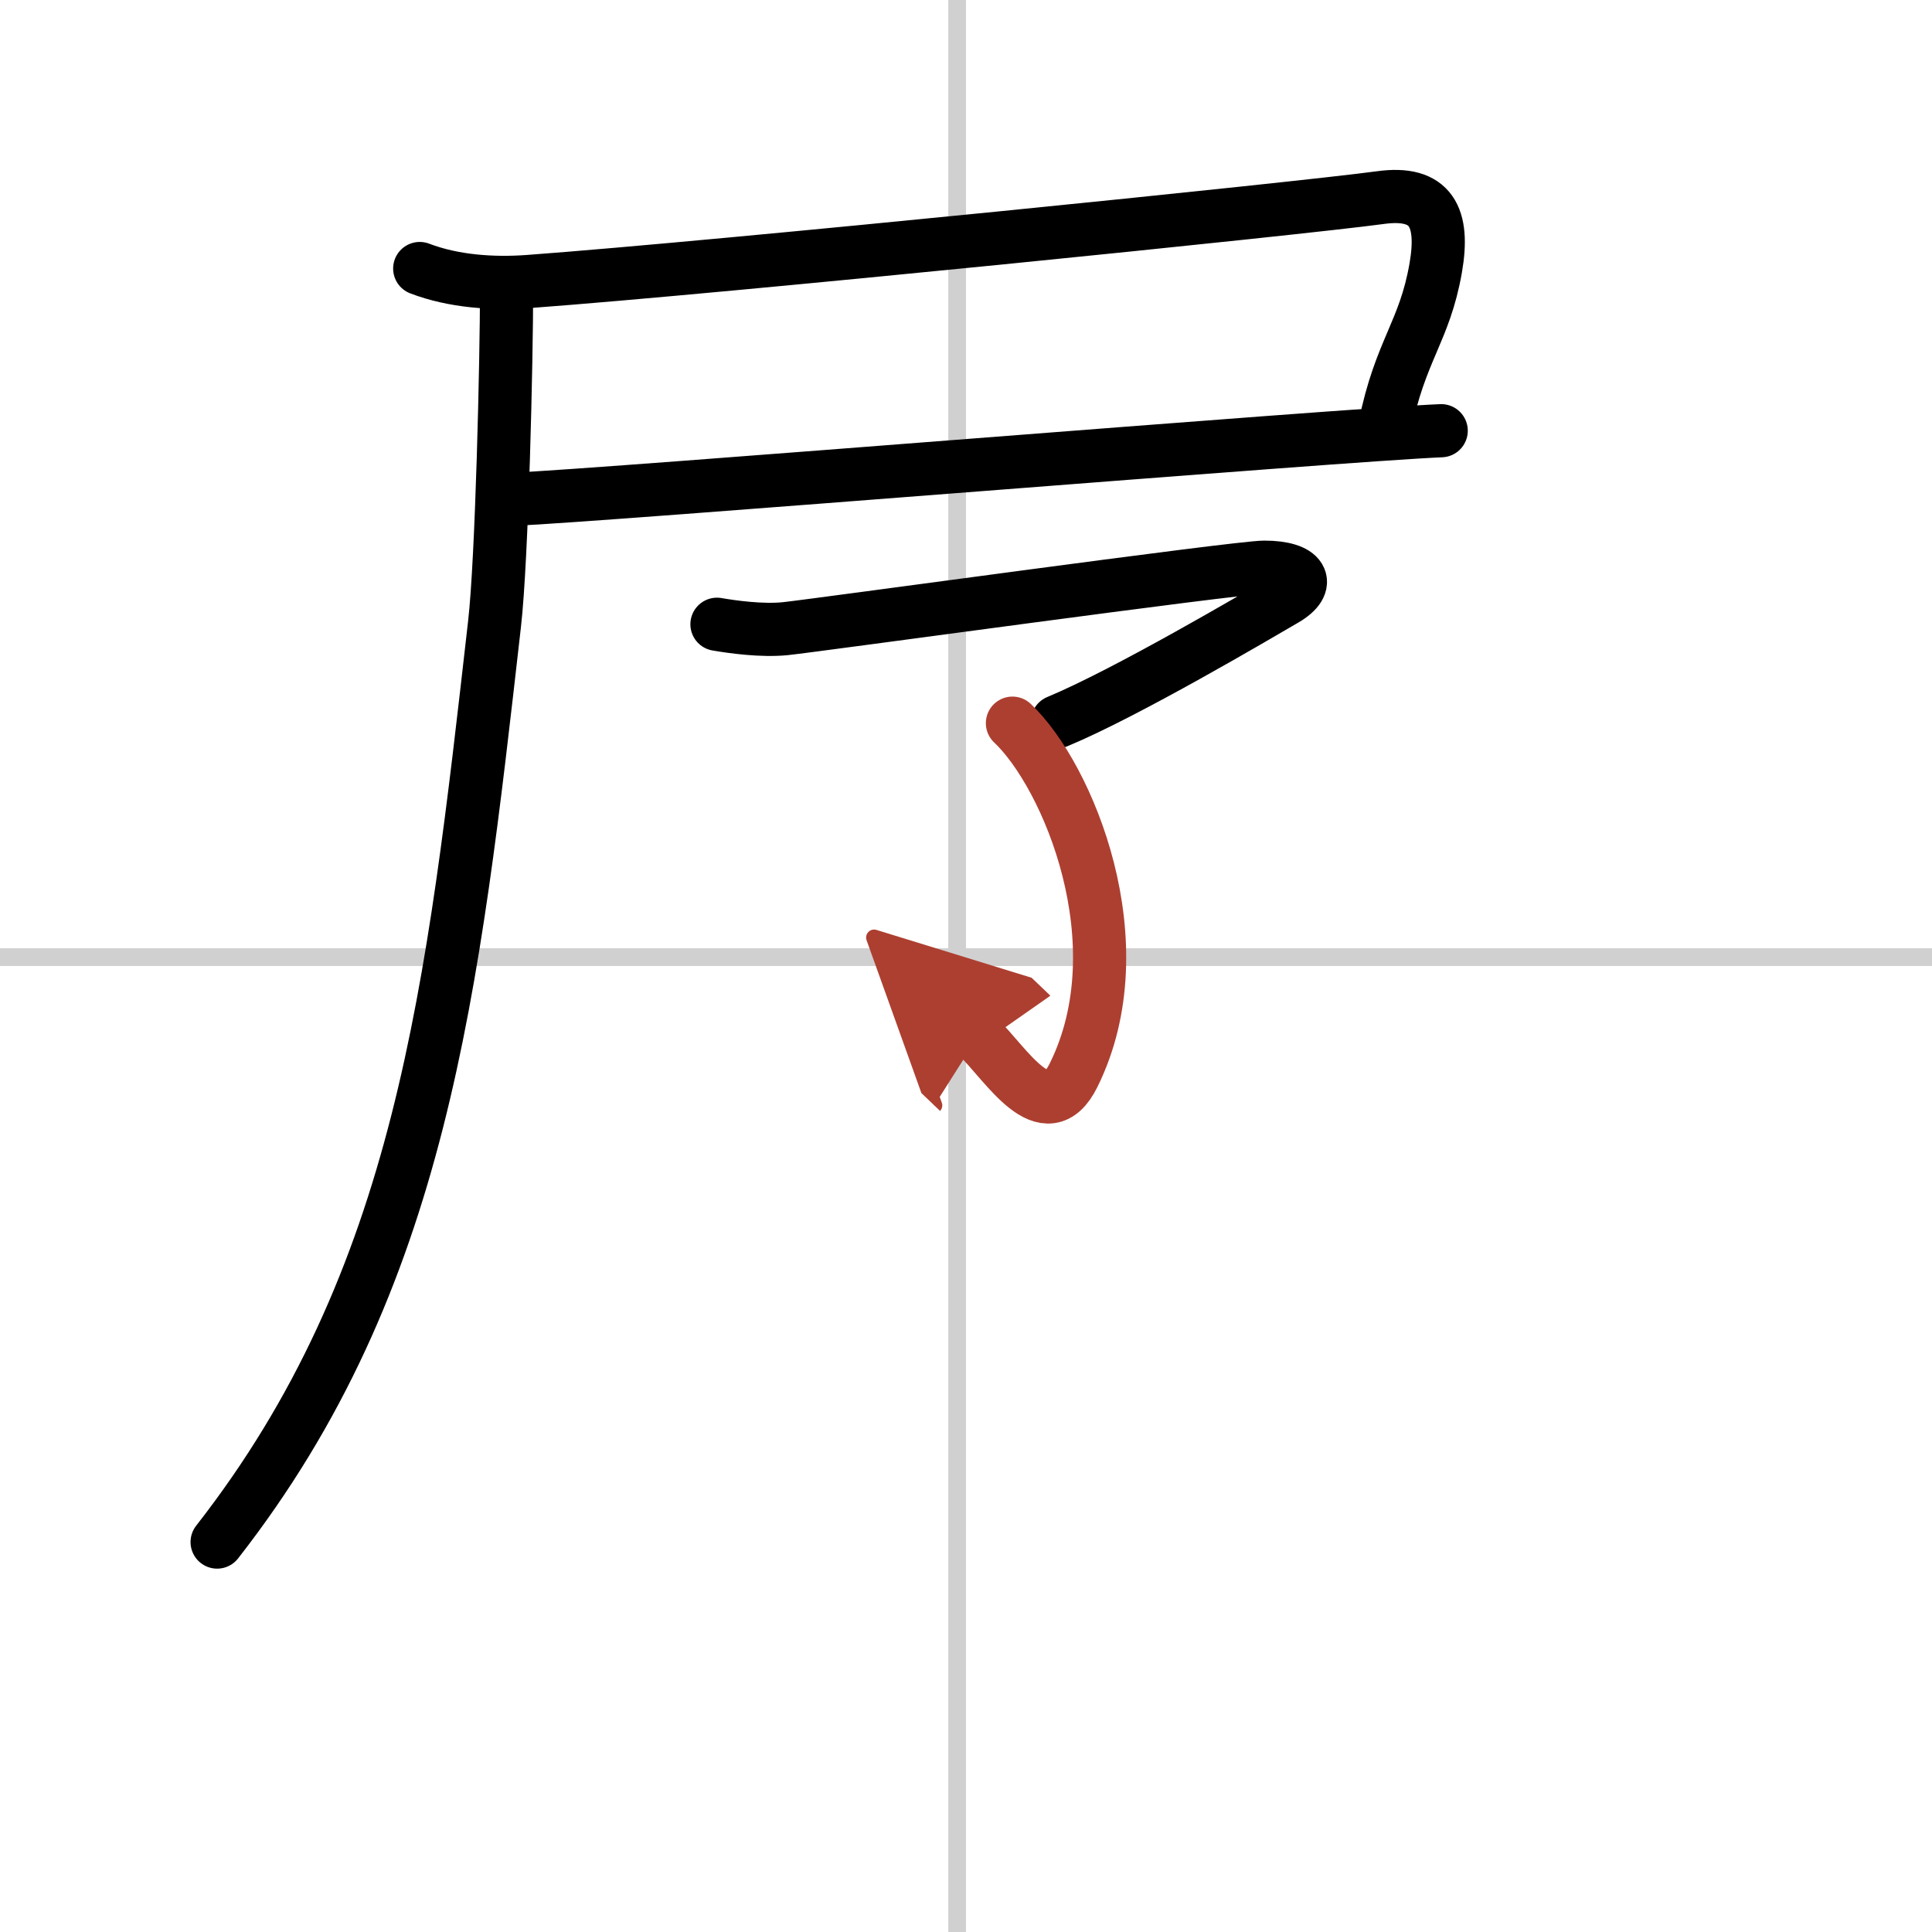
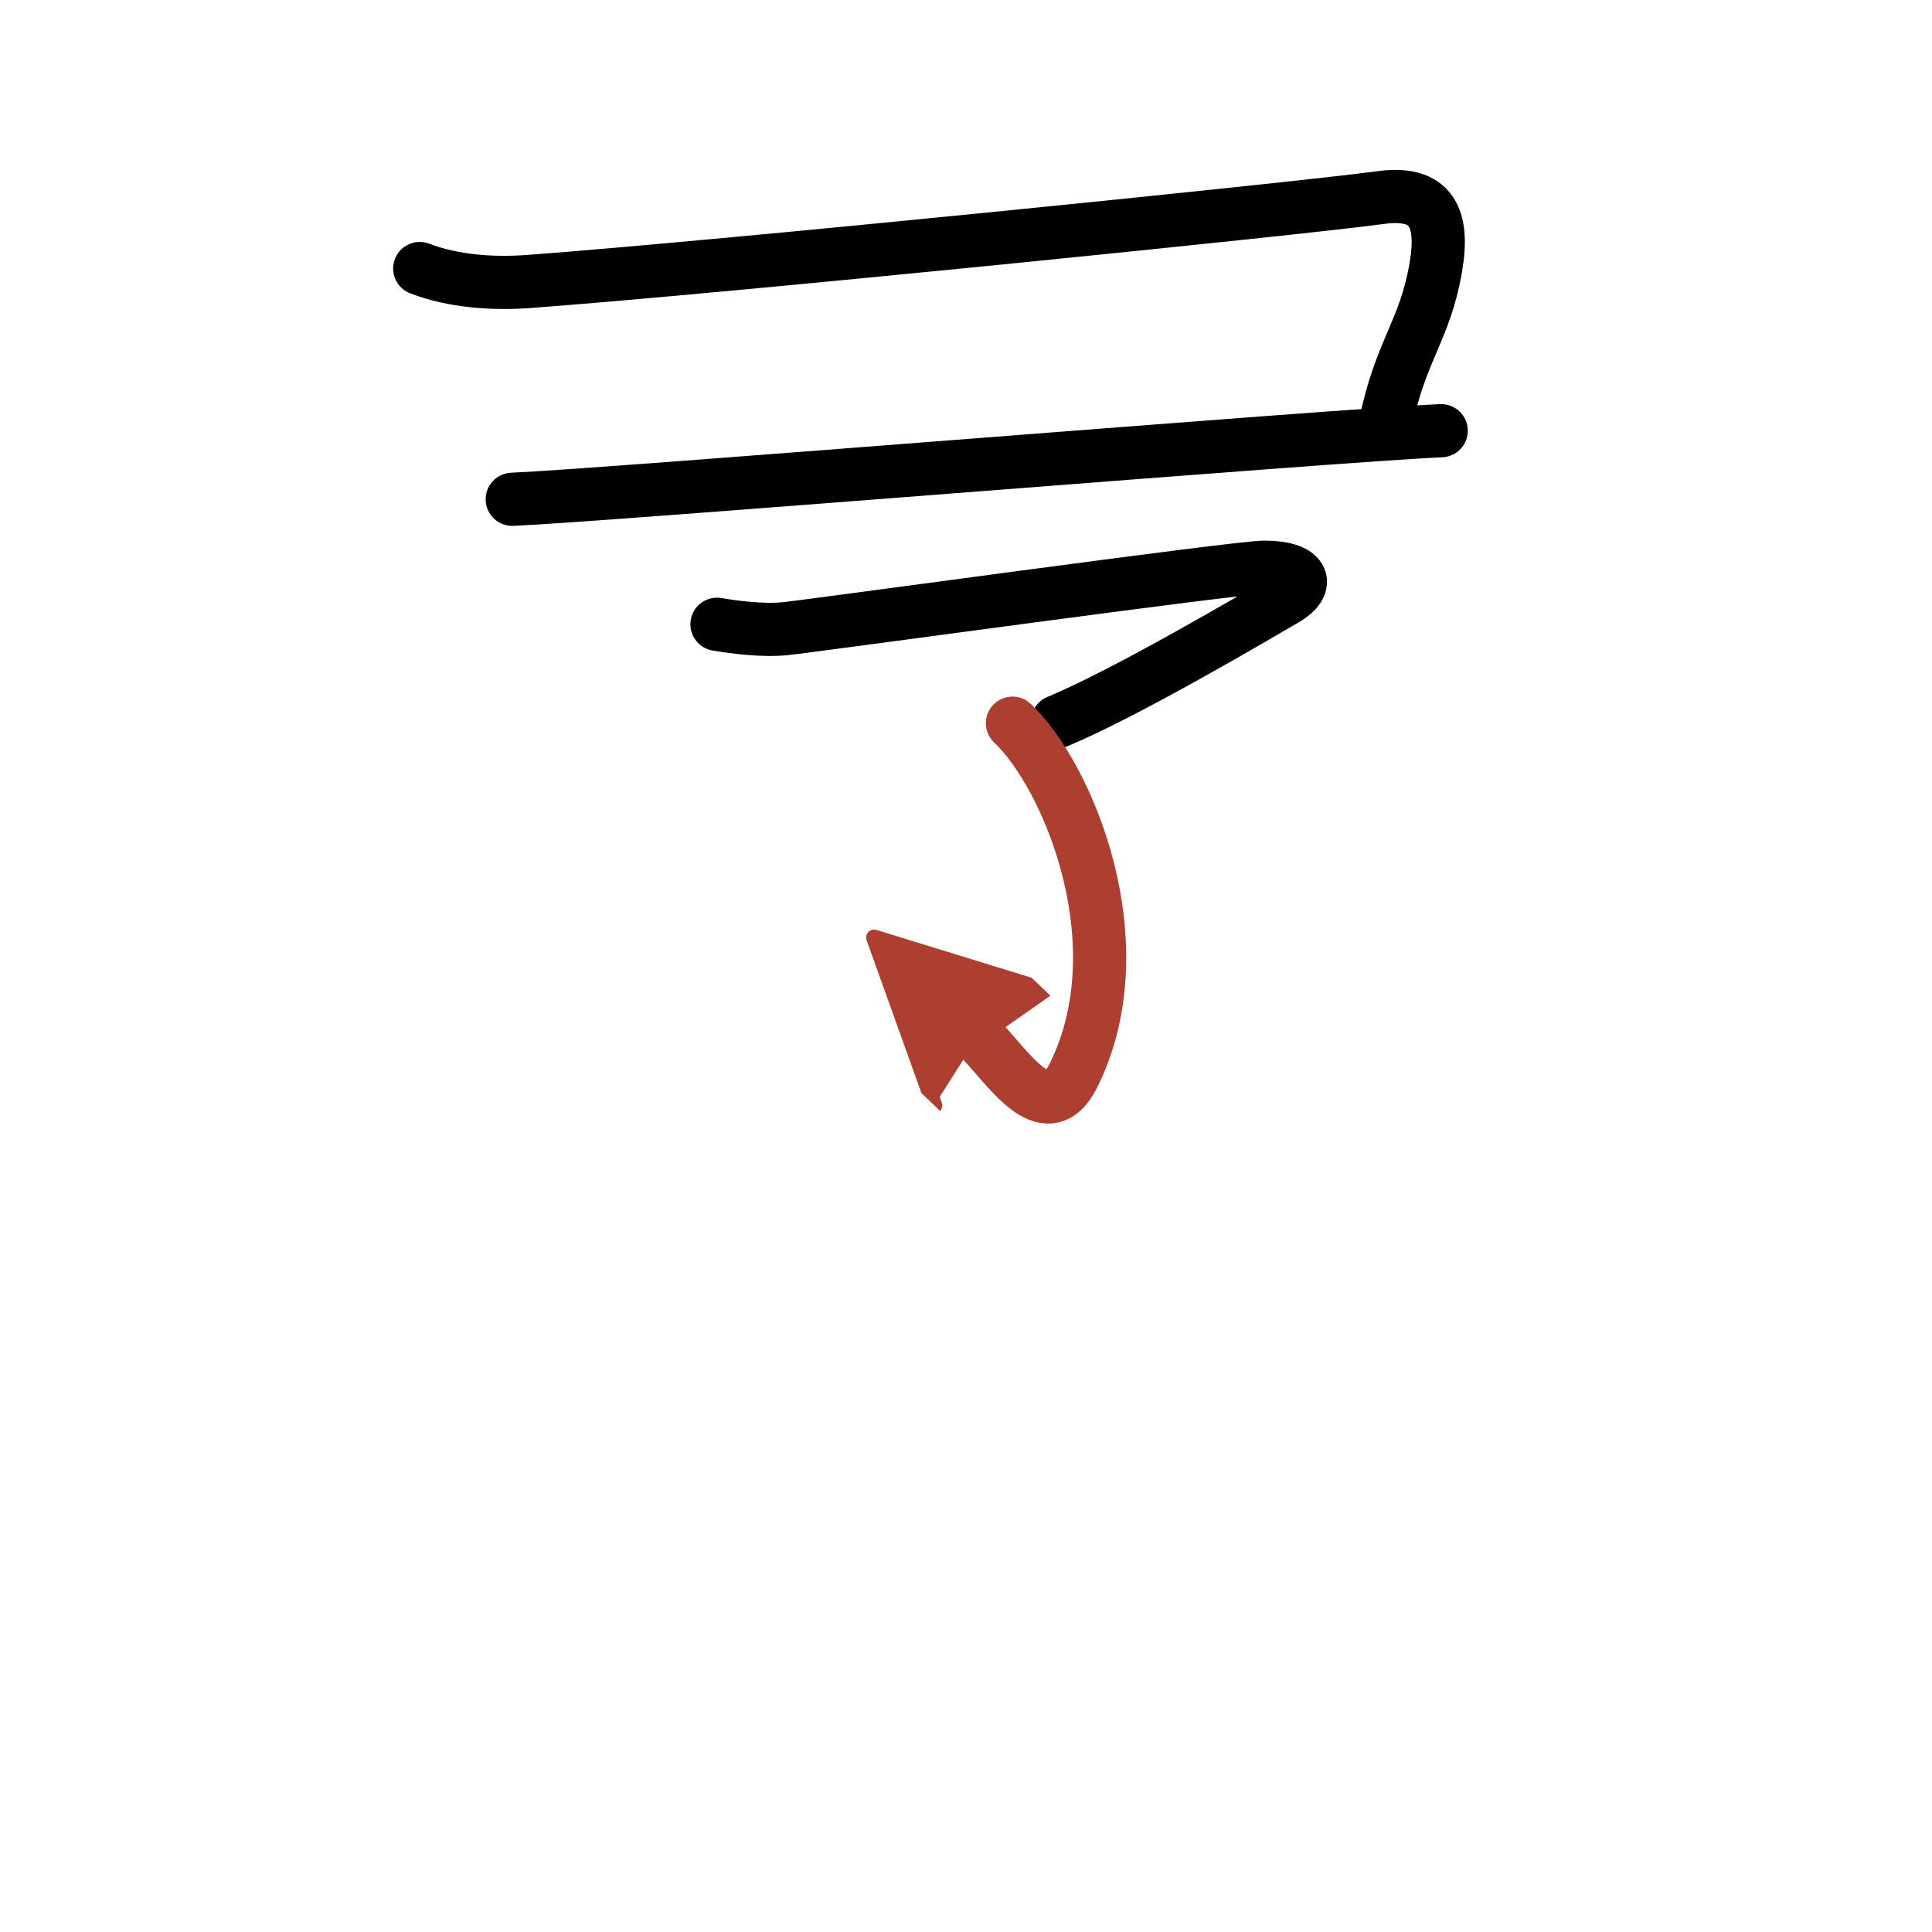
<svg xmlns="http://www.w3.org/2000/svg" width="400" height="400" viewBox="0 0 109 109">
  <defs>
    <marker id="a" markerWidth="4" orient="auto" refX="1" refY="5" viewBox="0 0 10 10">
      <polyline points="0 0 10 5 0 10 1 5" fill="#ad3f31" stroke="#ad3f31" />
    </marker>
  </defs>
  <g fill="none" stroke="#000" stroke-linecap="round" stroke-linejoin="round" stroke-width="3">
    <rect width="100%" height="100%" fill="#fff" stroke="#fff" />
-     <line x1="54" x2="54" y2="109" stroke="#d0d0d0" stroke-width="1" />
-     <line x2="109" y1="54" y2="54" stroke="#d0d0d0" stroke-width="1" />
    <path d="m23.68 15.15c1.91 0.73 4.13 0.88 6.16 0.73 10.97-0.81 43.66-4.13 48.03-4.73 2.88-0.4 3.63 1.1 3.13 3.97-0.63 3.61-2 4.63-2.87 8.94" />
    <path d="m28.9 28.17c5.5-0.24 46.67-3.63 52.41-3.87" />
-     <path d="M28.58,16.33c0,3.9-0.26,15.24-0.68,18.88C25.55,55.84,23.82,72.19,12.25,87" />
    <path d="m40.45 35.22c0.87 0.15 2.52 0.38 3.84 0.25 1.6-0.16 25.51-3.47 27.04-3.47 2.17 0 2.69 0.94 1.16 1.83s-8.95 5.27-12.83 6.88" />
    <path d="m57.12 40.8c3.13 2.95 7.12 12.44 3.45 19.86-1.57 3.19-3.82-0.66-5.4-2.17" marker-end="url(#a)" stroke="#ad3f31" />
  </g>
</svg>